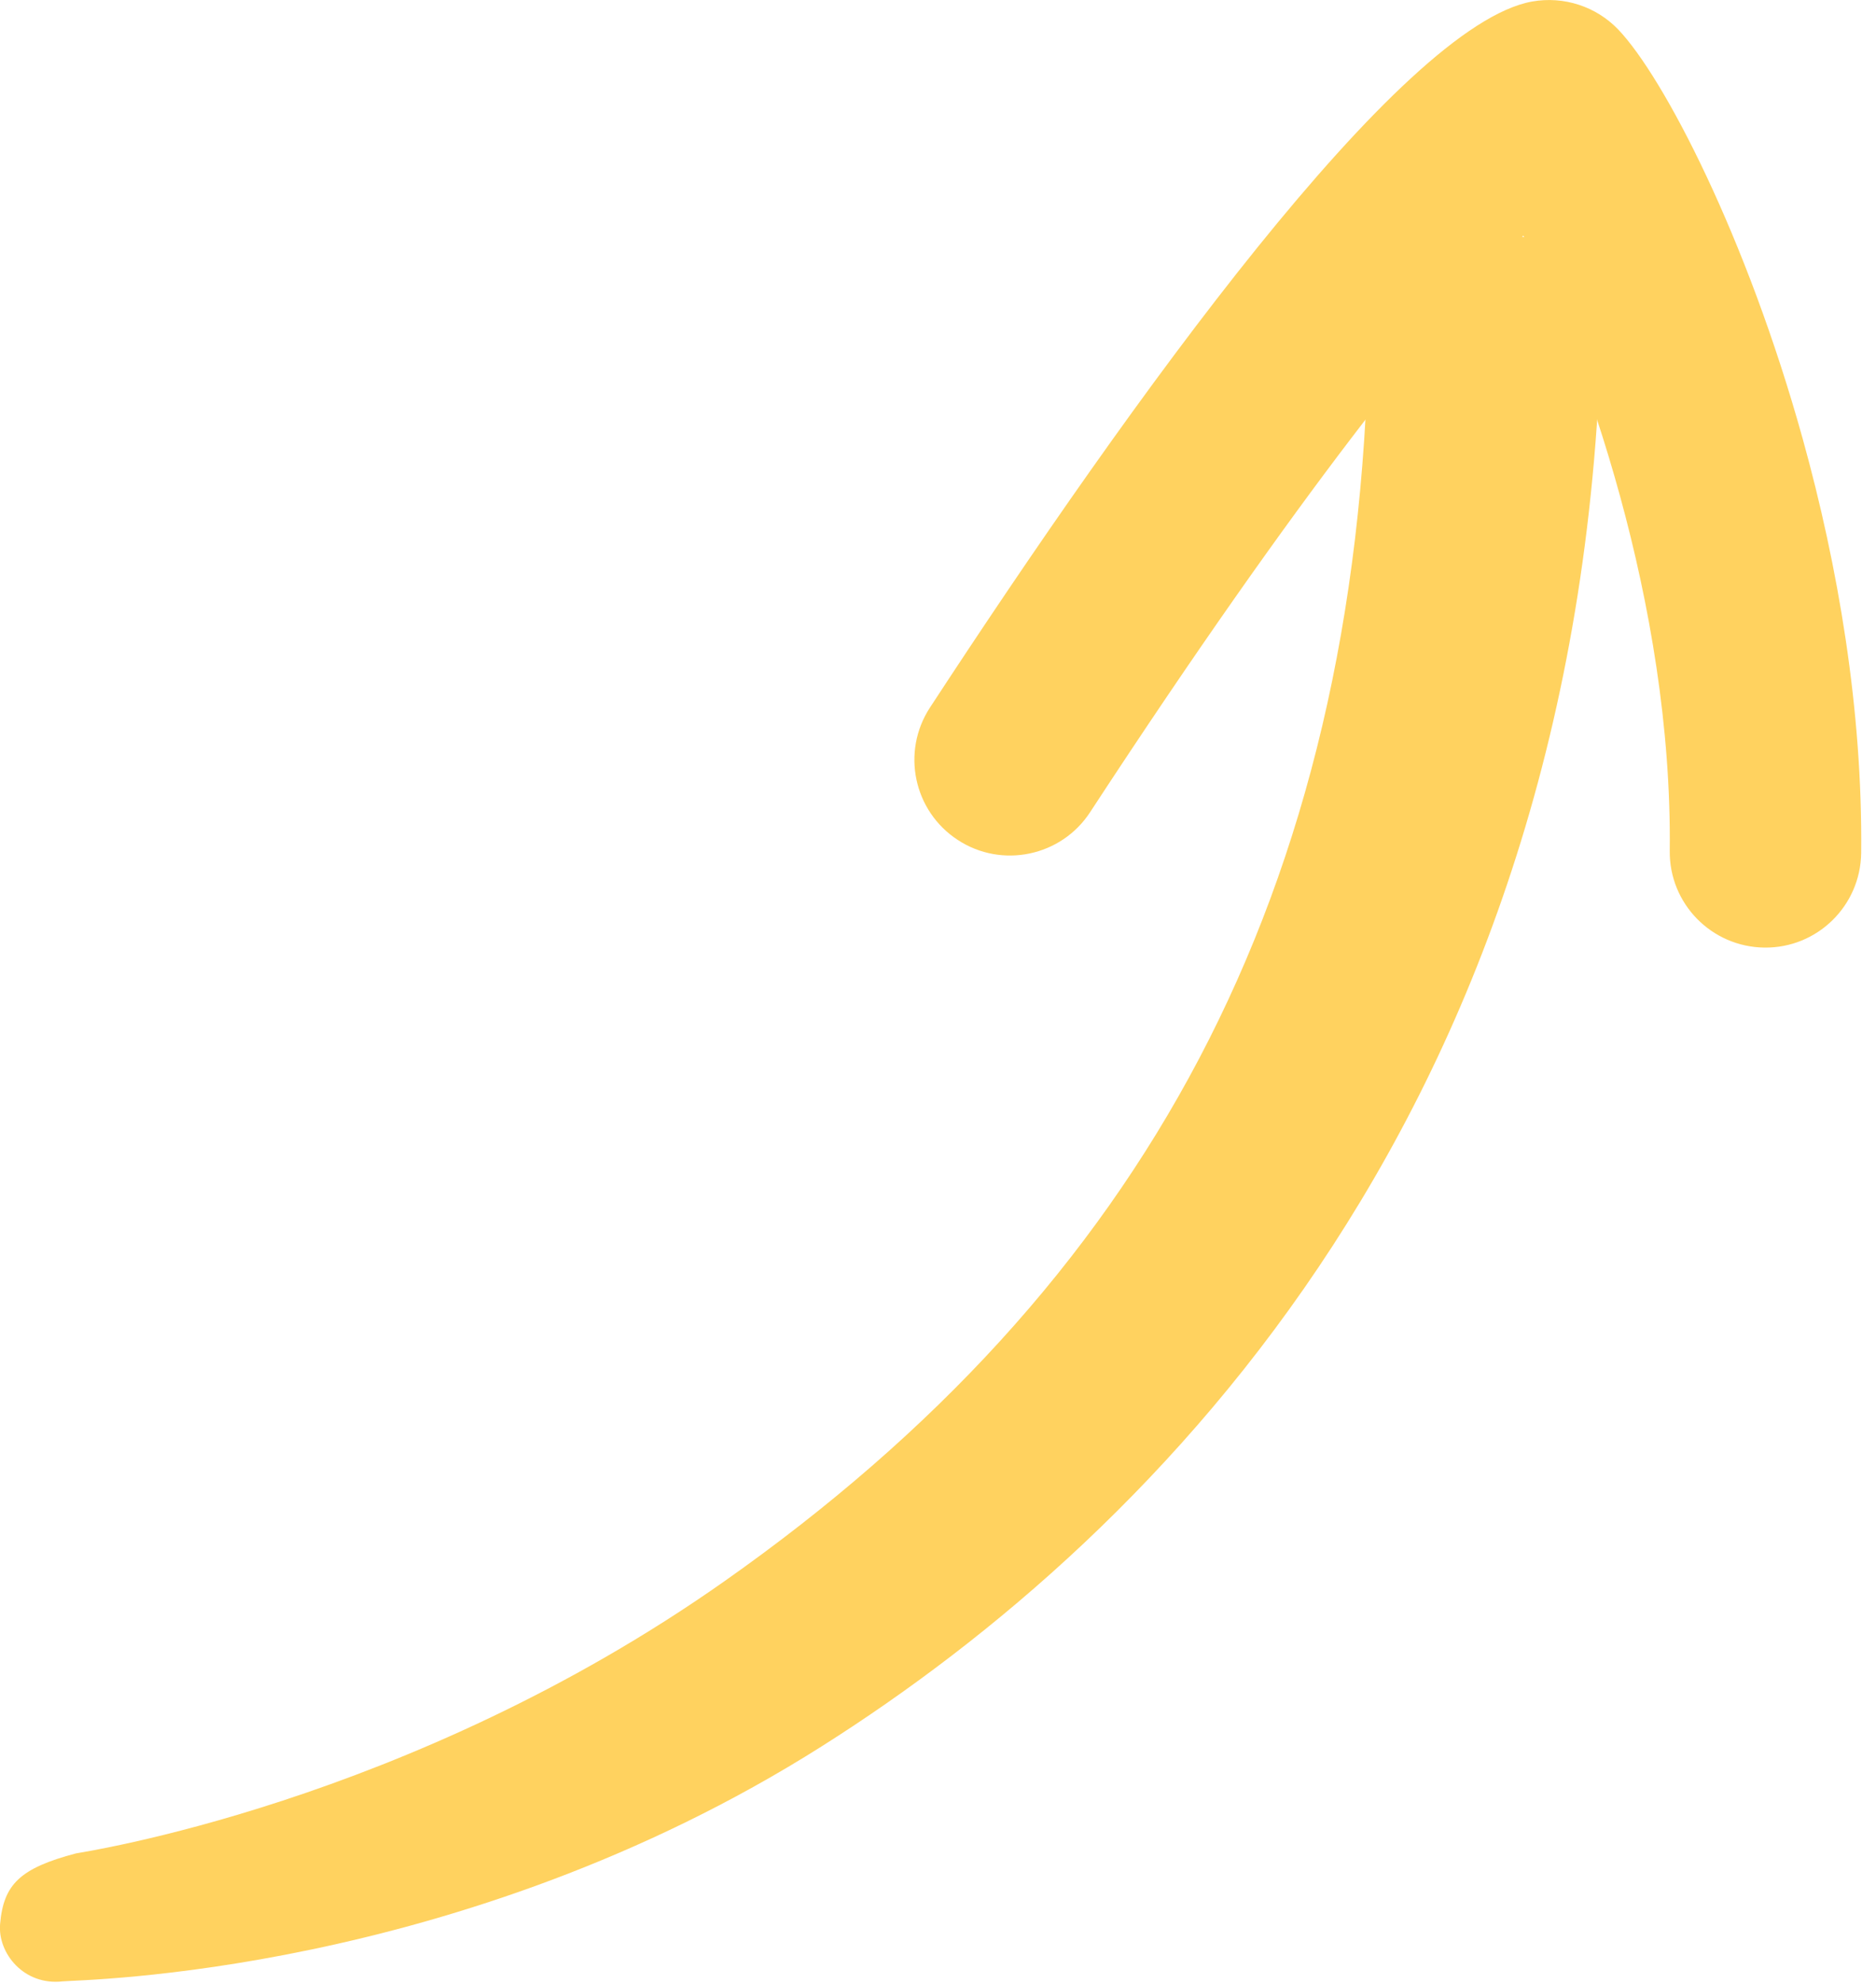
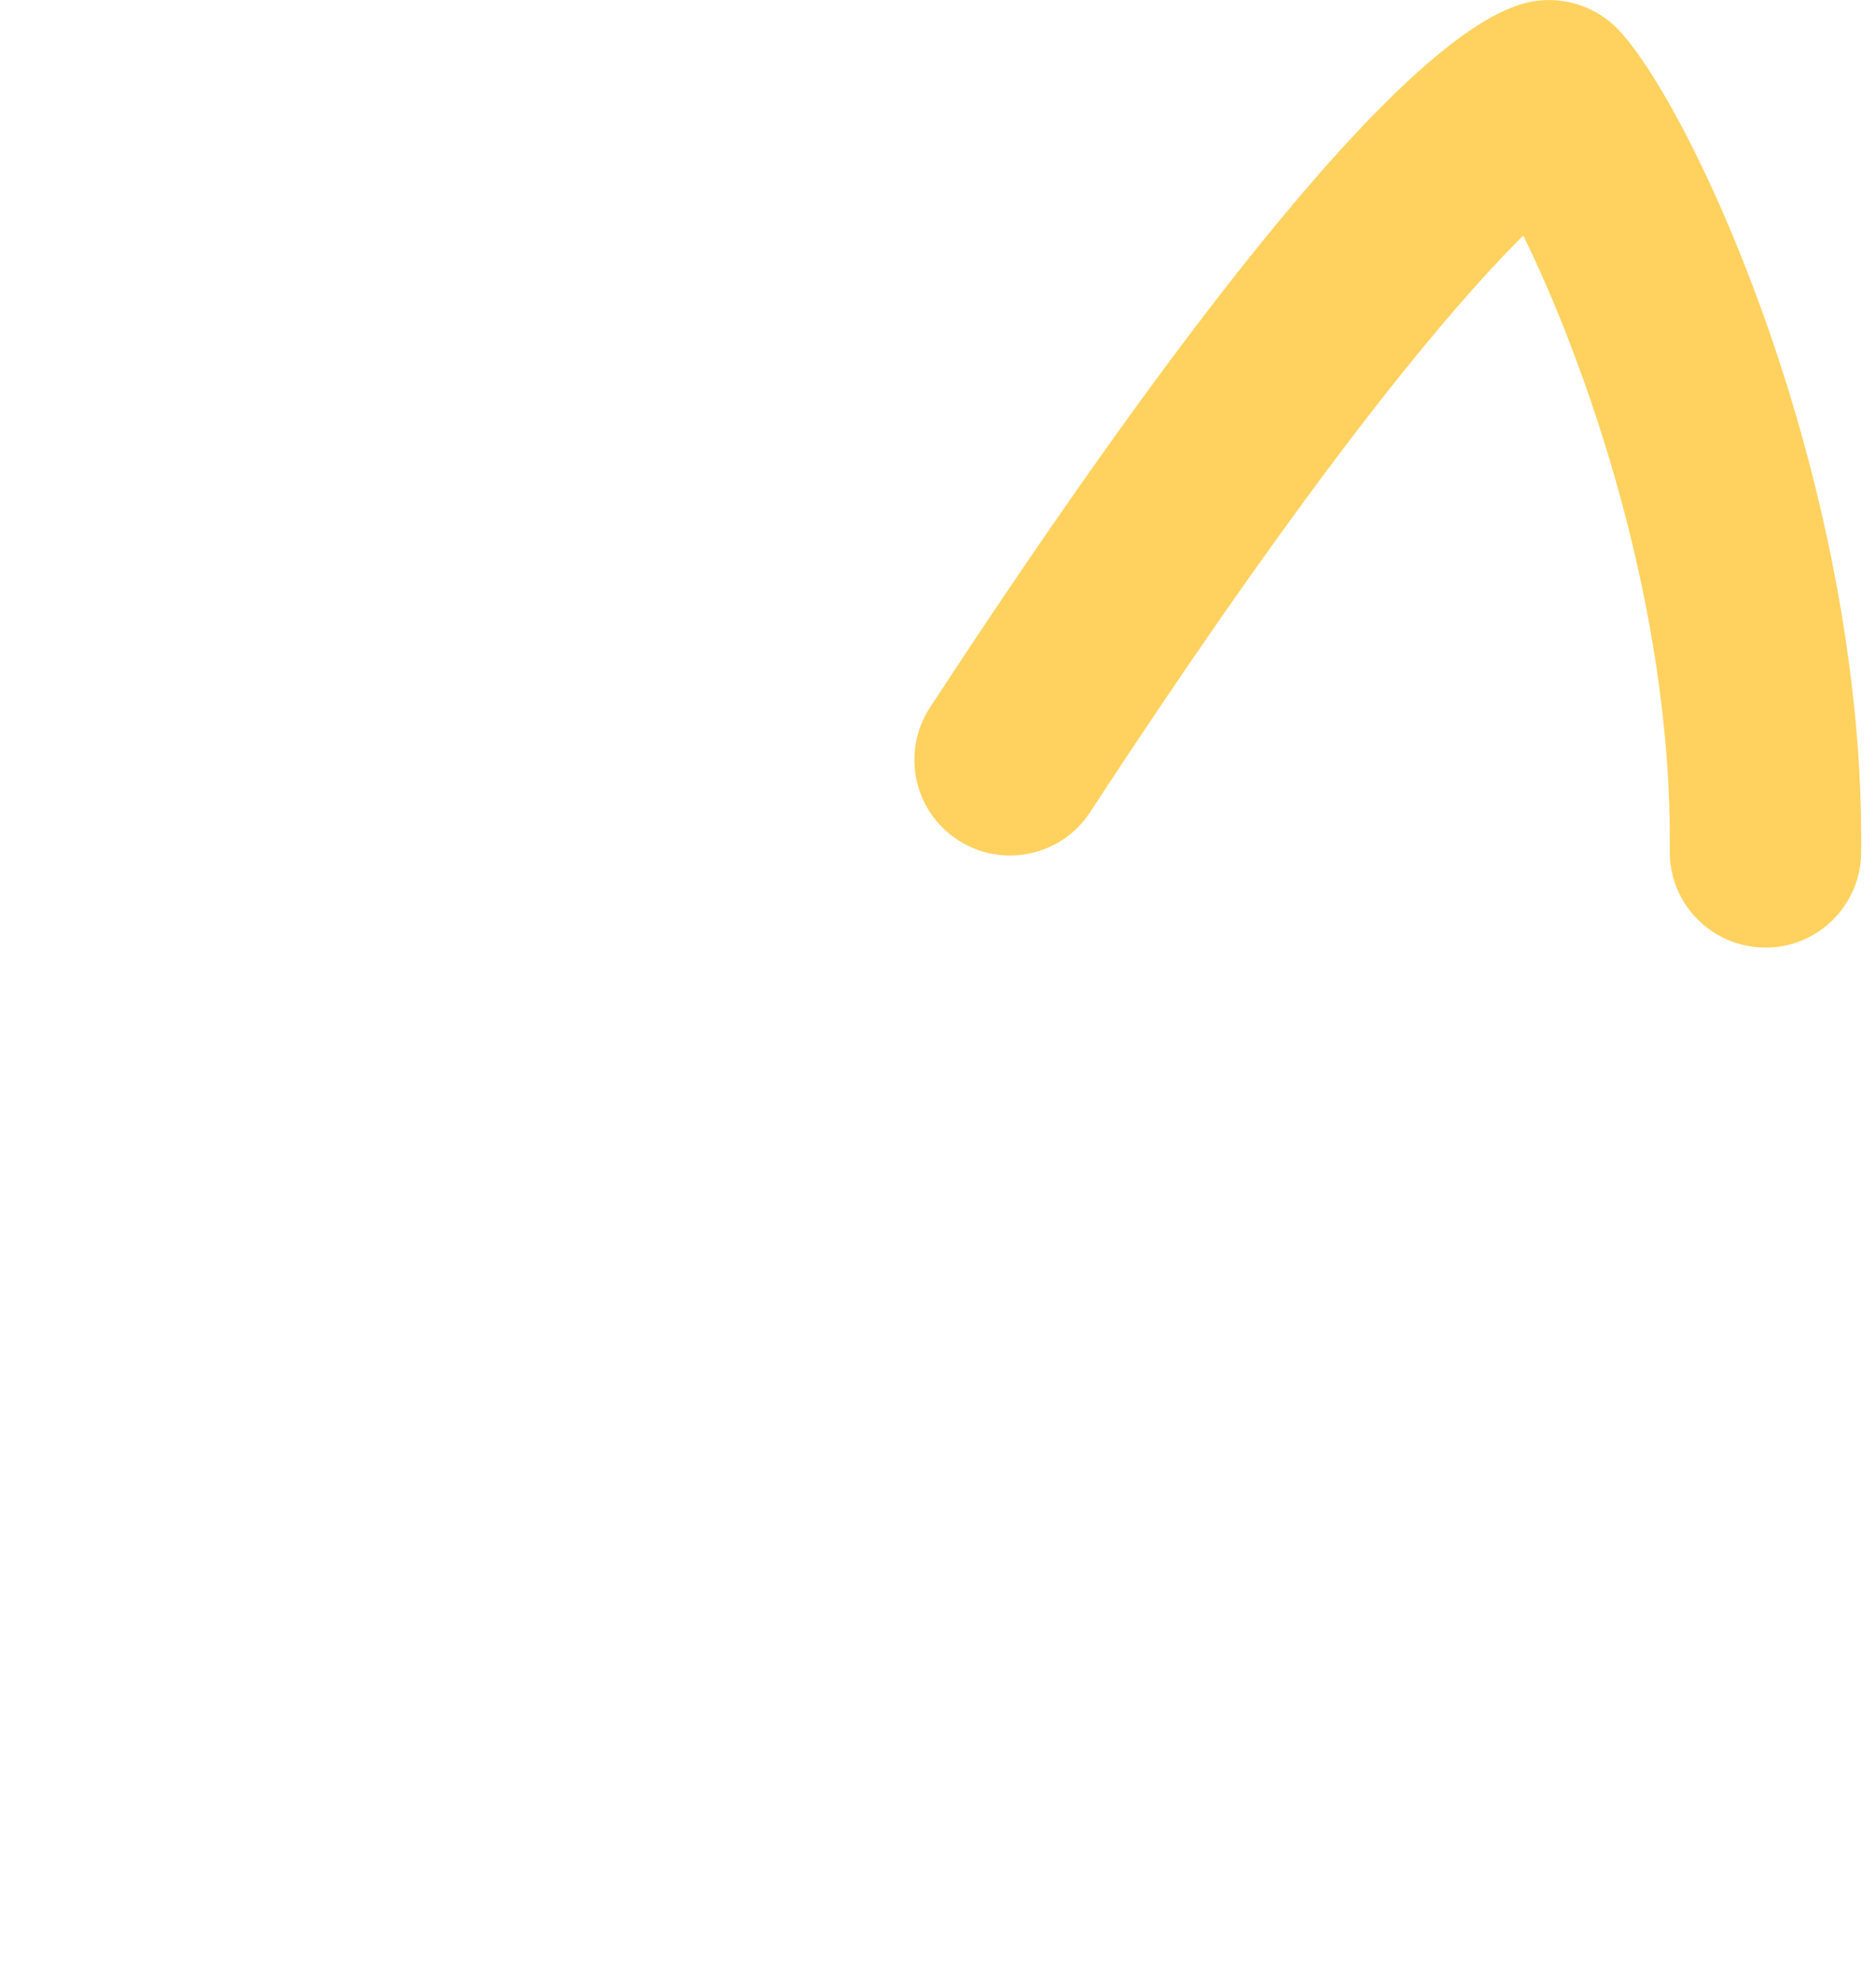
<svg xmlns="http://www.w3.org/2000/svg" width="88" height="93" viewBox="0 0 88 93" fill="none">
  <path d="M84.565 20.59C81.935 11.11 78.045 3.62 75.905 1.38C74.865 0.3 73.355 -0.19 71.875 0.07C65.695 1.17 53.105 18.68 43.625 33.18C42.265 35.26 42.855 38.04 44.925 39.39C46.995 40.75 49.785 40.16 51.135 38.09C61.135 22.8 67.265 15.39 70.655 11.86C70.945 11.56 71.205 11.29 71.455 11.05C74.265 16.76 78.455 28.29 78.325 39.9C78.295 42.38 80.285 44.41 82.765 44.44C85.245 44.47 87.275 42.48 87.305 40C87.375 33.28 86.215 26.54 84.565 20.59Z" fill="#FFD25F" />
-   <path d="M2.975 92.92C3.675 92.84 21.505 92.68 38.545 81.9C54.405 71.87 74.435 51.63 75.125 14.88C75.175 12.4 72.225 10.91 69.745 10.87C67.265 10.82 64.245 13.36 64.195 15.83C63.705 42 53.585 60.35 34.005 74.14C19.135 84.62 3.715 86.88 3.565 86.92C0.945 87.61 0.165 88.37 0.005 90.23C-0.115 91.59 1.115 93.14 2.955 92.92H2.975Z" fill="#FFD25F" />
</svg>